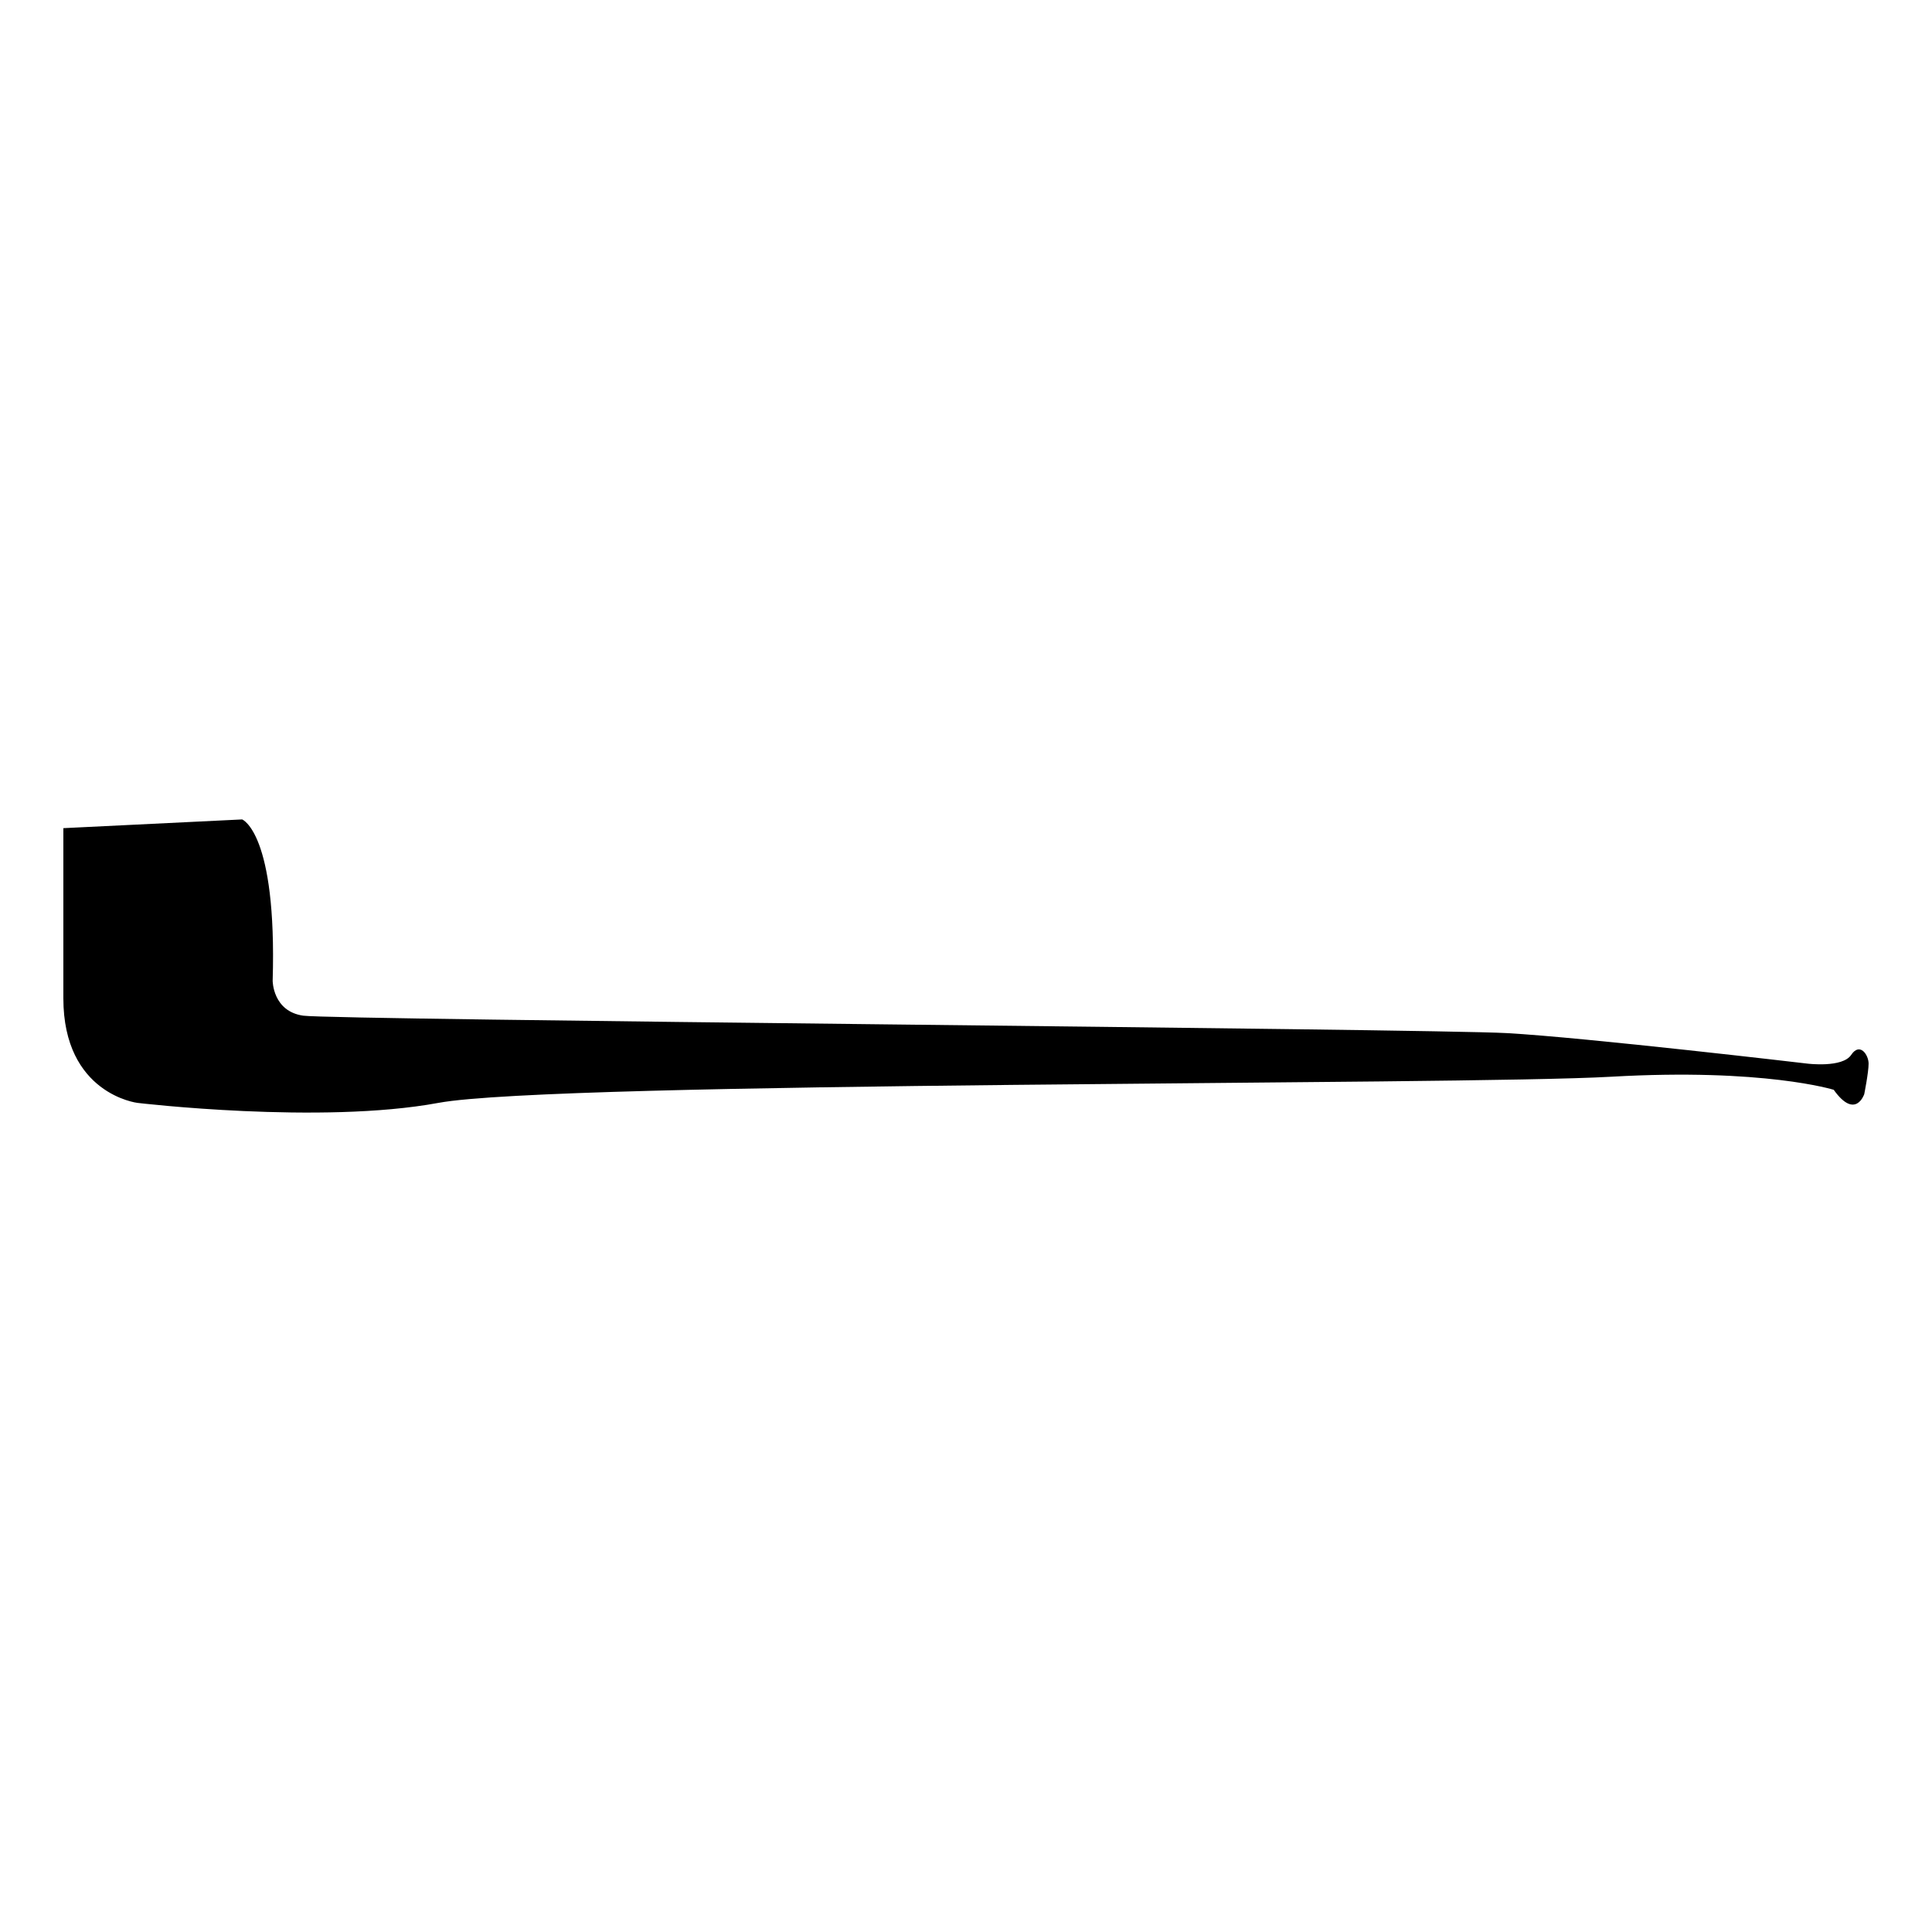
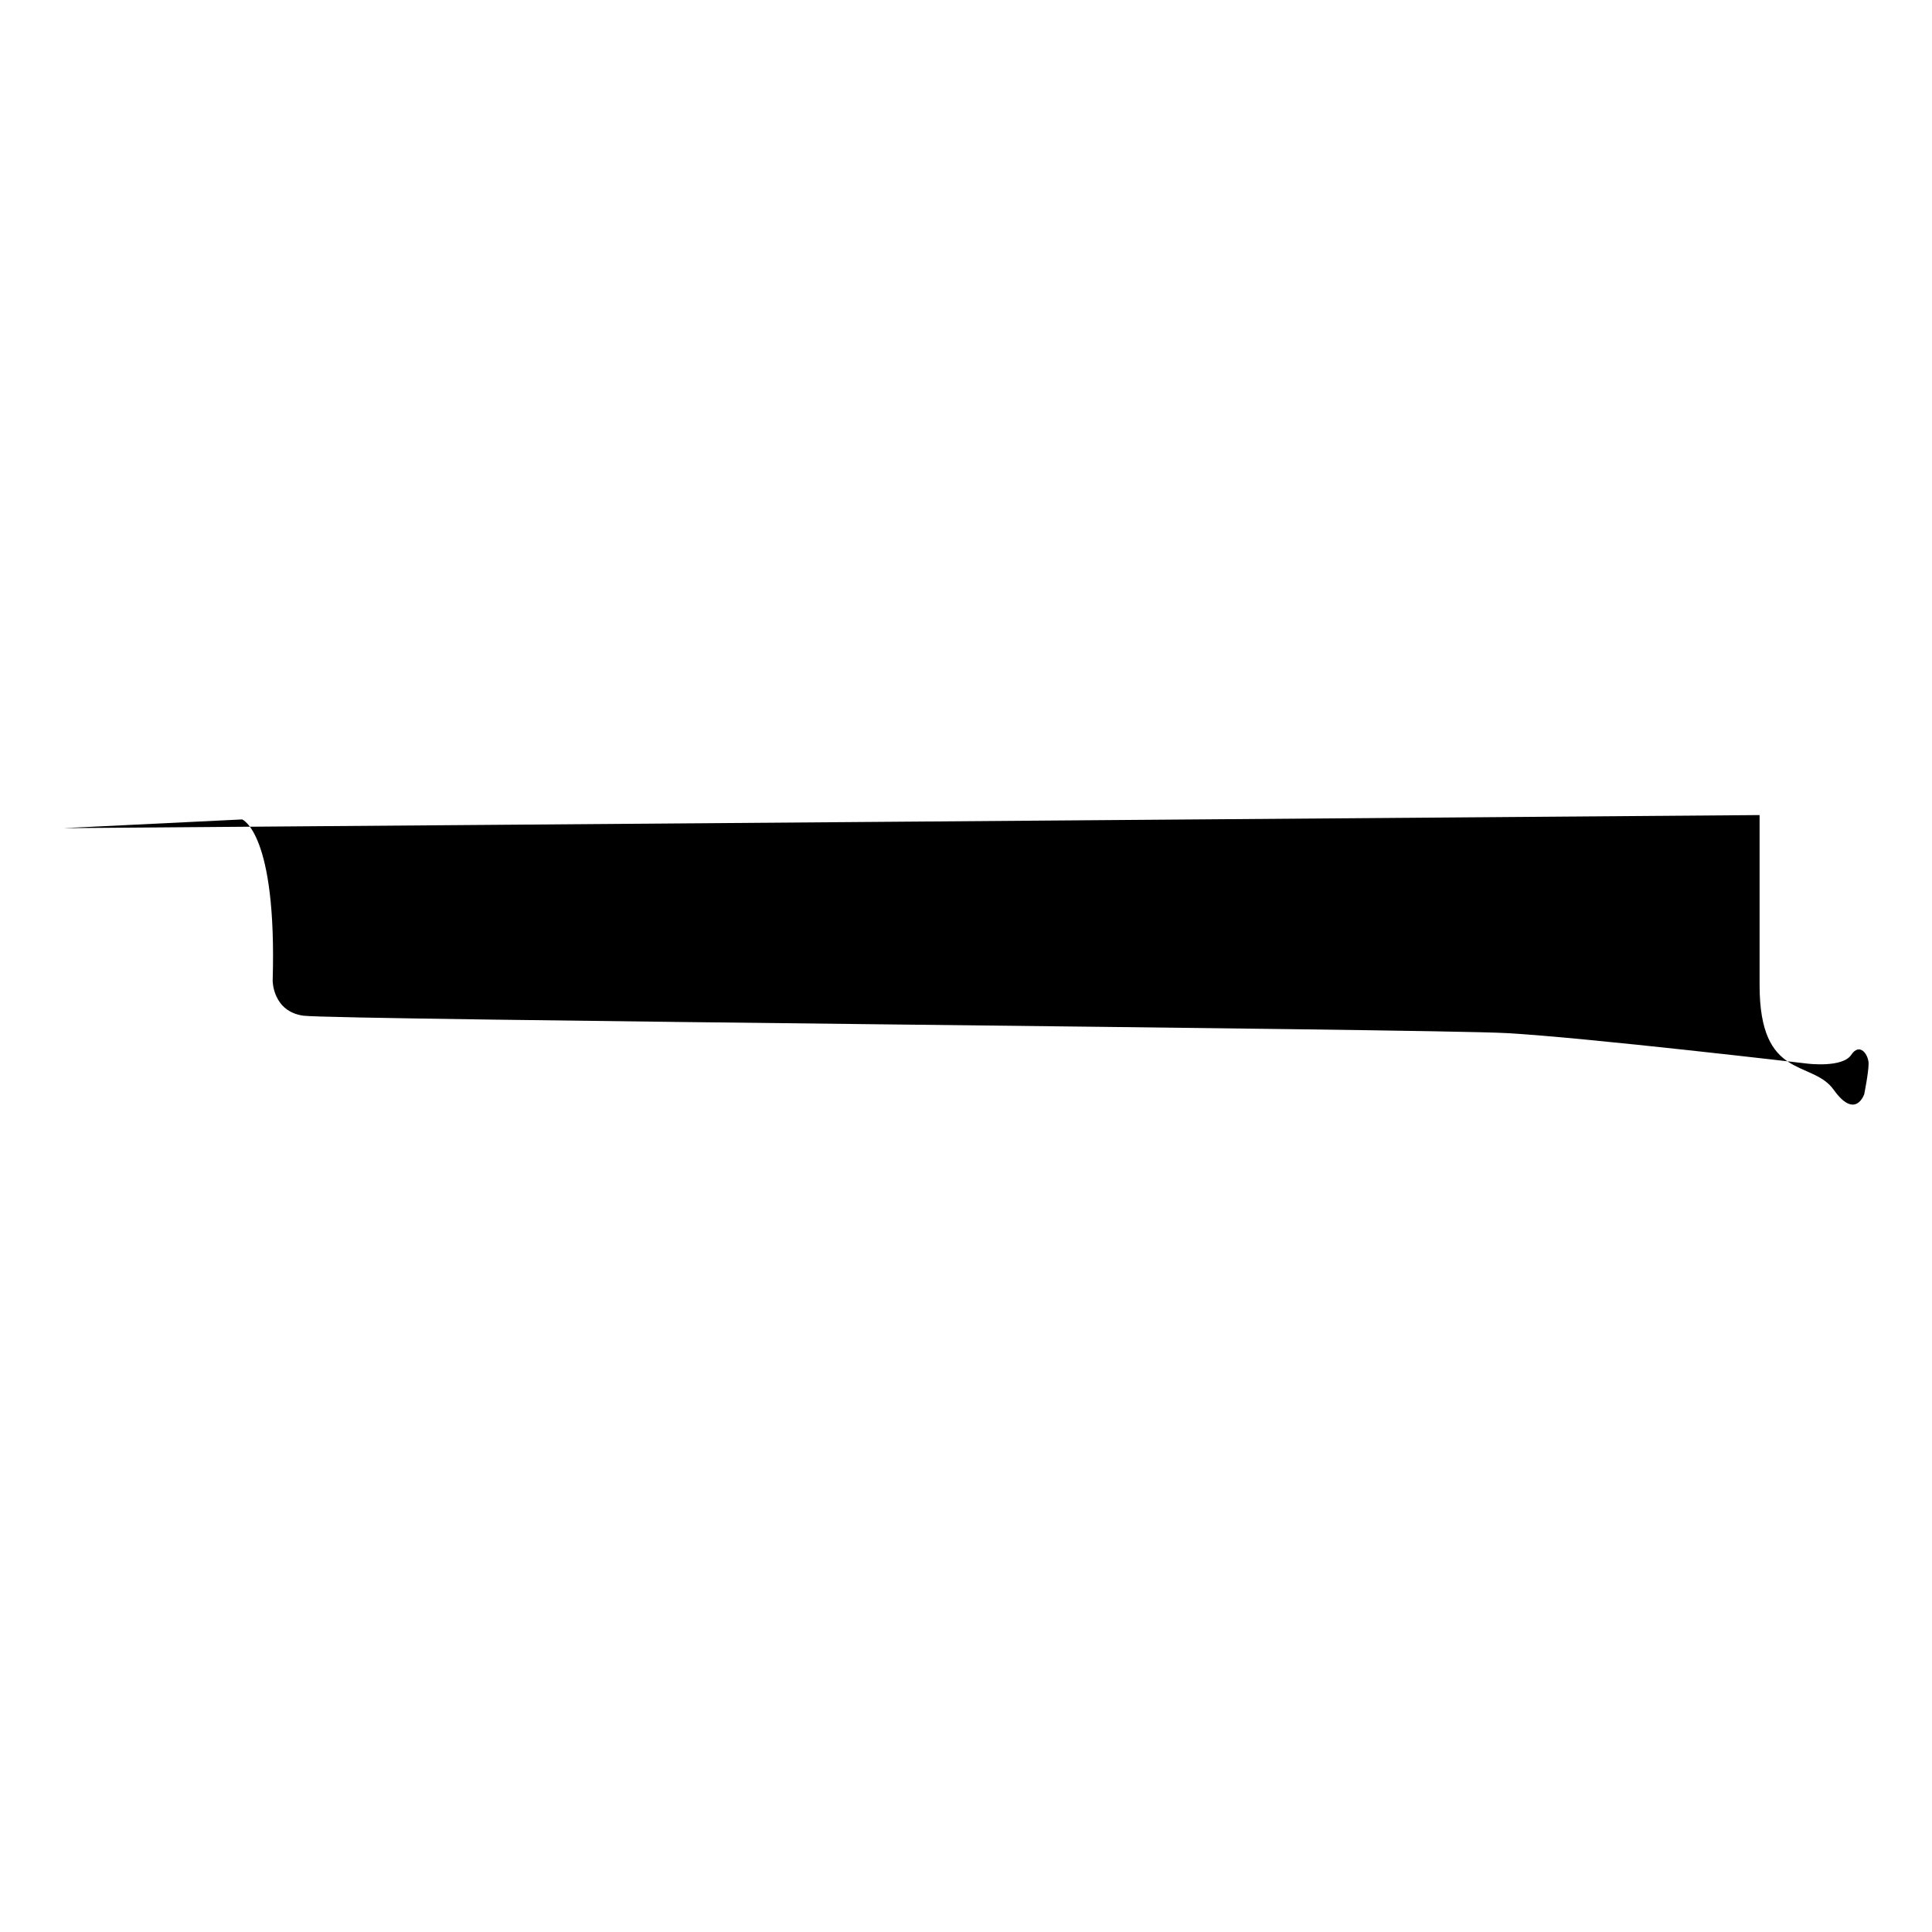
<svg xmlns="http://www.w3.org/2000/svg" fill="#000000" width="800px" height="800px" version="1.1" viewBox="144 144 512 512">
-   <path d="m160.79 363.47 47.379-2.312s9.246 3.465 8.09 42.758c0 0 0 8.09 8.09 9.246 8.09 1.156 298.14 3.465 318.94 4.621s79.734 8.09 79.734 8.09 9.246 1.156 11.555-2.312c2.312-3.465 4.621 0 4.621 2.312s-1.156 8.09-1.156 8.09-2.312 6.934-8.09-1.156c0 0-18.488-5.777-58.934-3.465-40.445 2.312-279.65 1.156-310.85 6.934-31.199 5.777-79.734 0-79.734 0s-19.645-2.312-19.645-27.734v-45.07z" />
+   <path d="m160.79 363.47 47.379-2.312s9.246 3.465 8.09 42.758c0 0 0 8.09 8.09 9.246 8.09 1.156 298.14 3.465 318.94 4.621s79.734 8.09 79.734 8.09 9.246 1.156 11.555-2.312c2.312-3.465 4.621 0 4.621 2.312s-1.156 8.09-1.156 8.09-2.312 6.934-8.09-1.156s-19.645-2.312-19.645-27.734v-45.07z" />
</svg>